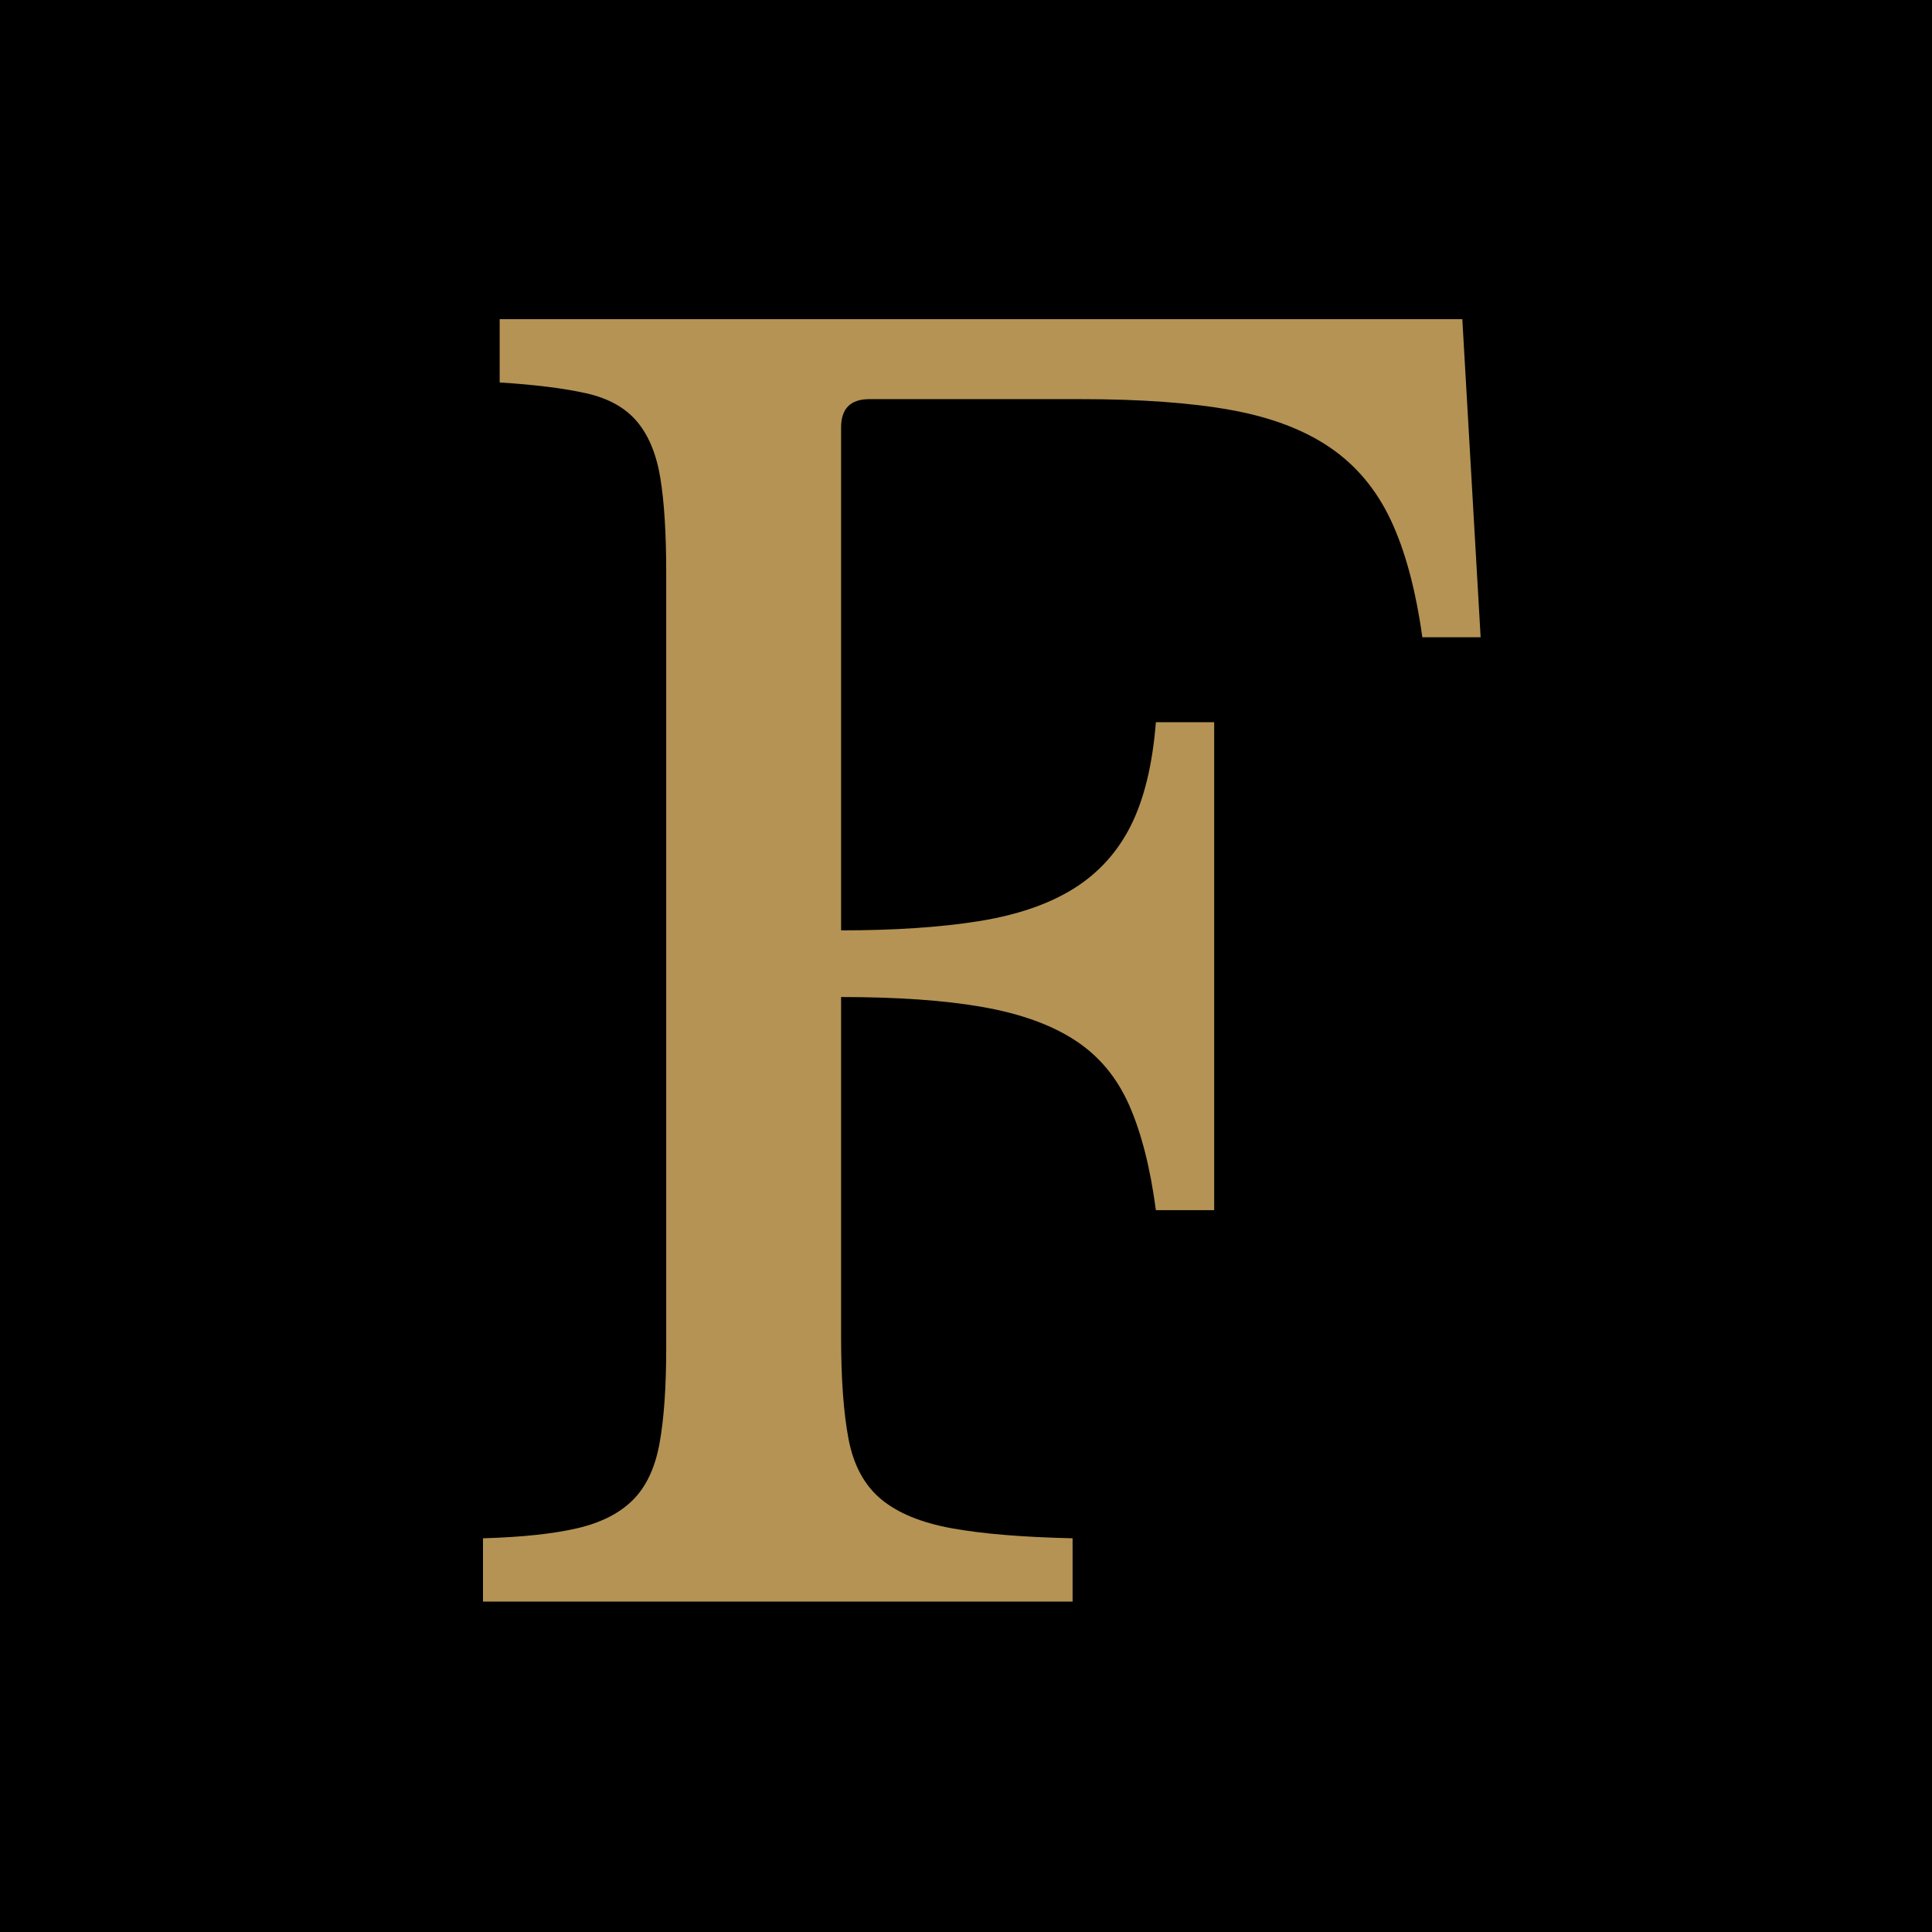
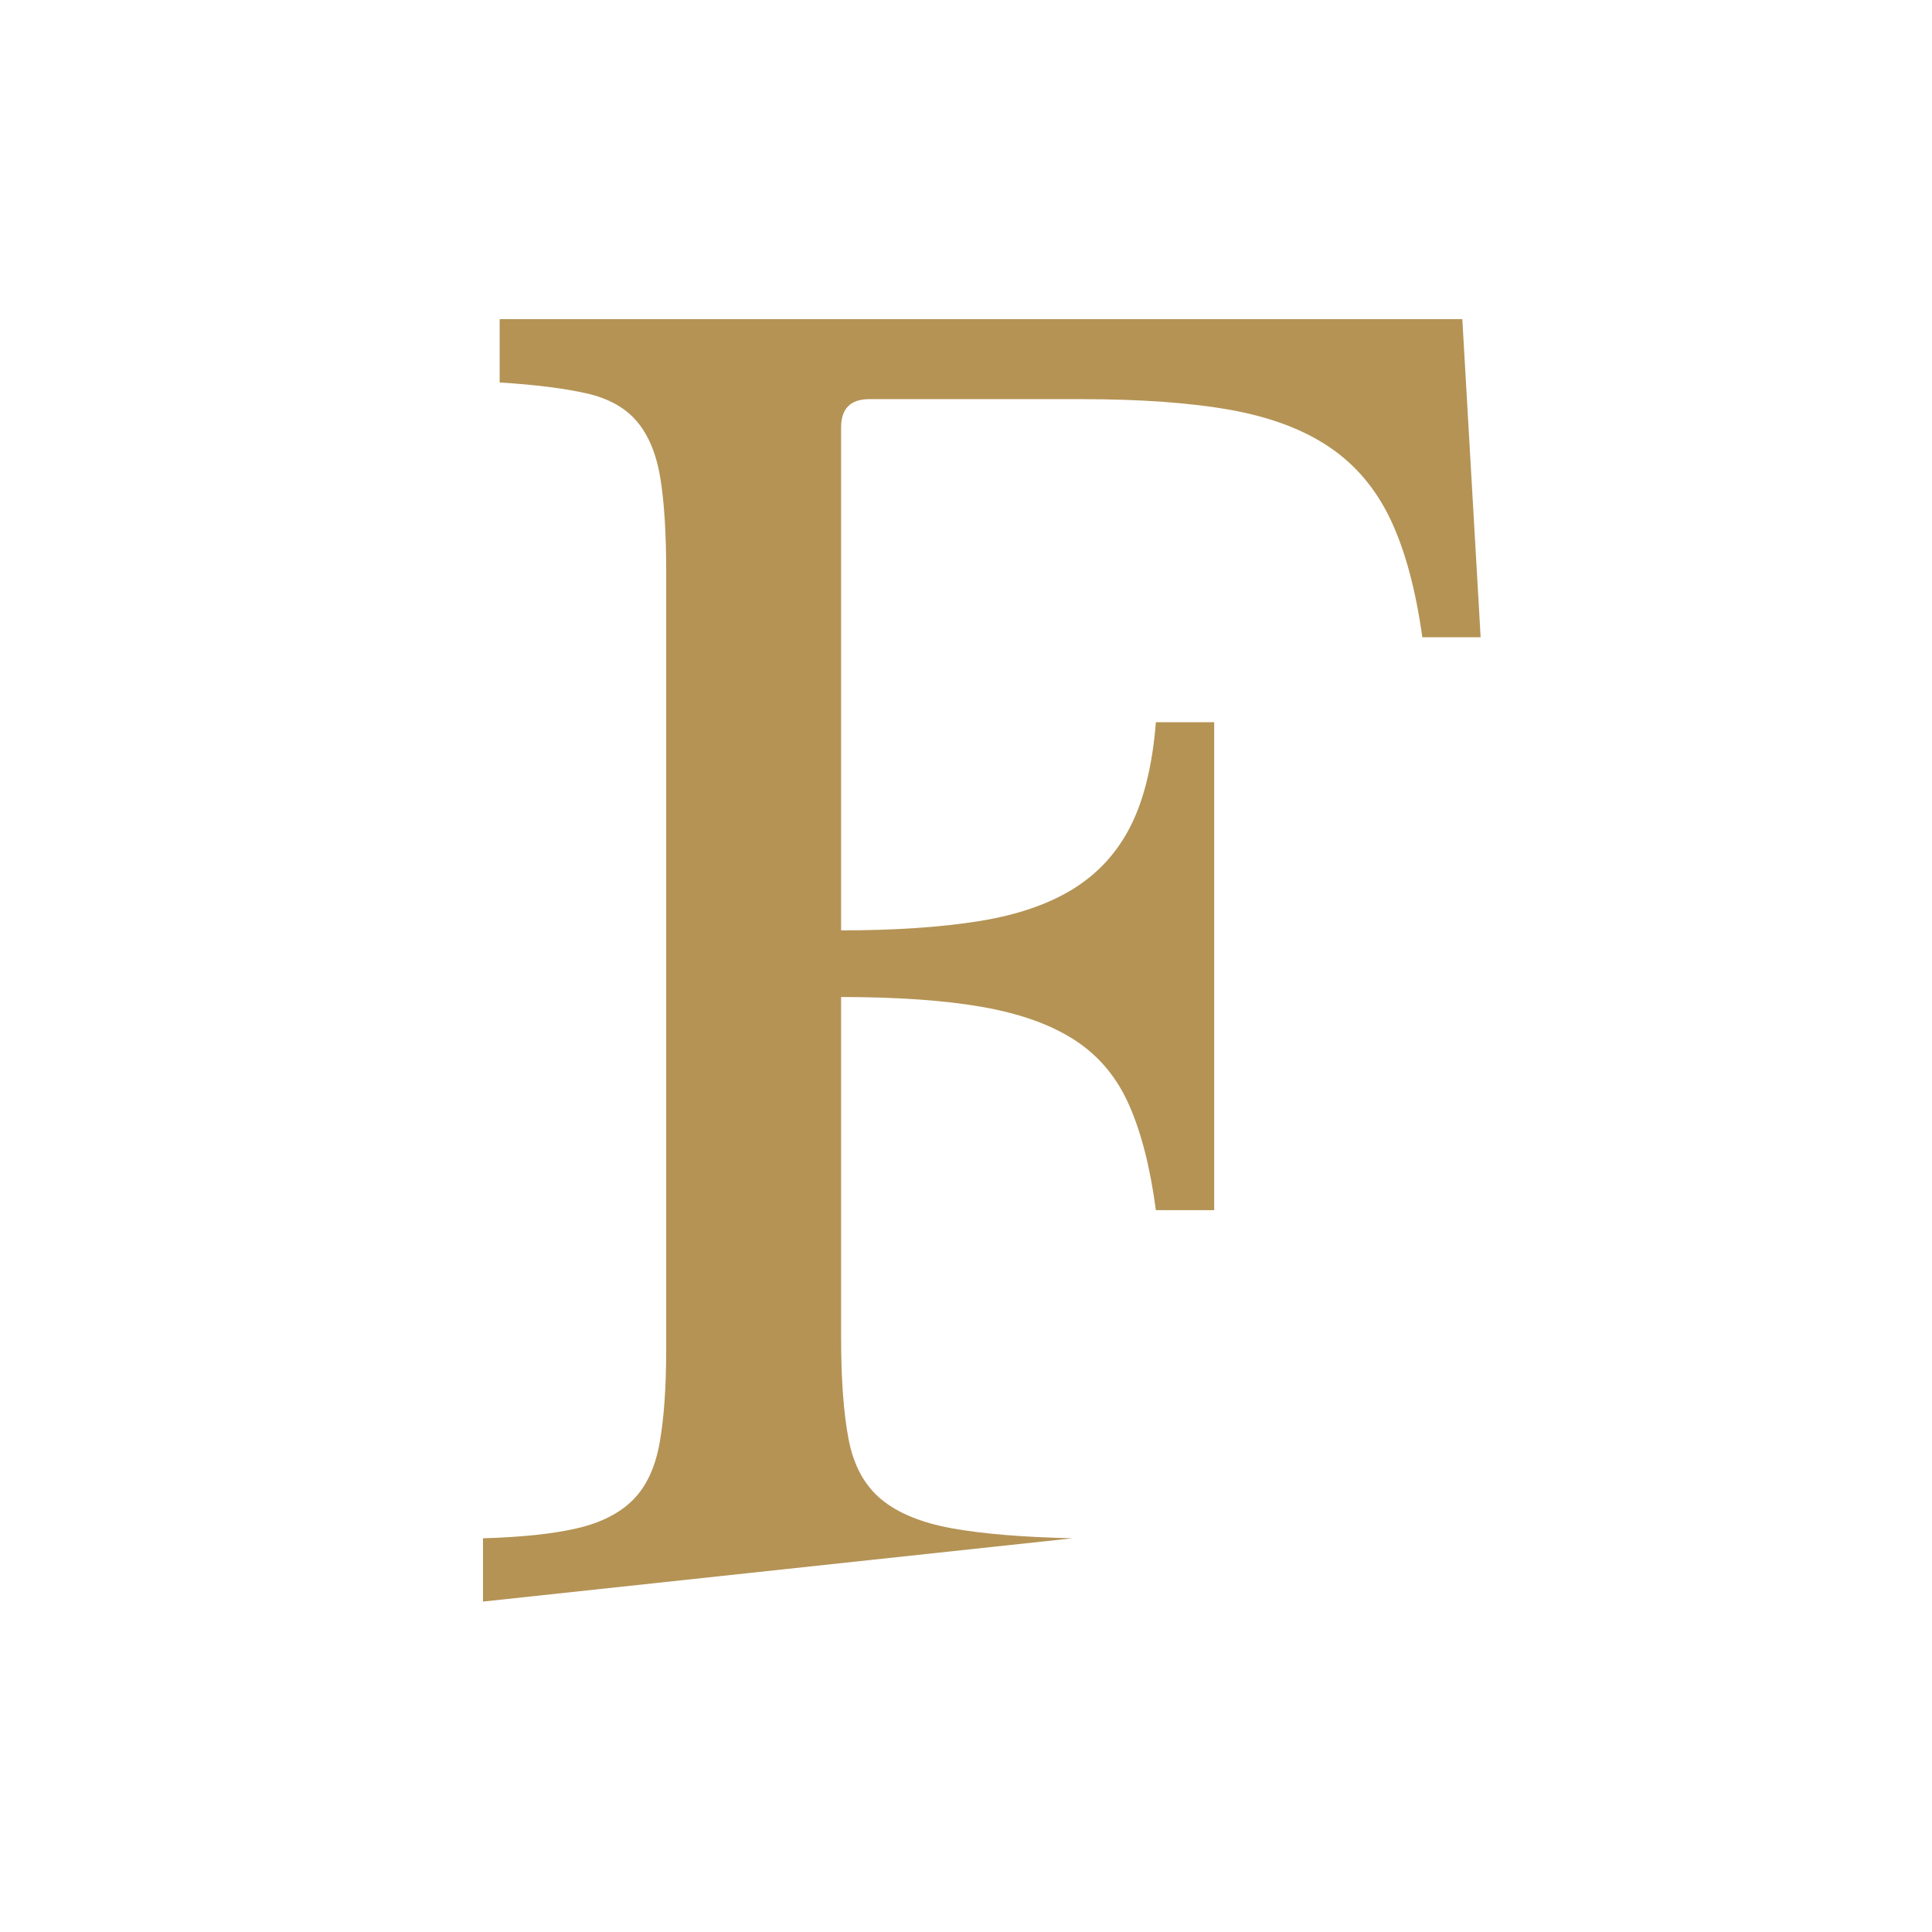
<svg xmlns="http://www.w3.org/2000/svg" version="1.0" preserveAspectRatio="xMidYMid meet" height="1200" viewBox="0 0 900 900" zoomAndPan="magnify" width="1200">
  <defs>
    <g />
  </defs>
  <rect fill-opacity="1" height="1080" y="-90" fill="#ffffff" width="1080" x="-90" />
-   <rect fill-opacity="1" height="1080" y="-90" fill="#000000" width="1080" x="-90" />
  <g fill-opacity="1" fill="#b49355">
    <g transform="translate(190.094, 746.076)">
      <g>
-         <path d="M 201.719 -123.359 C 201.719 -103.703 202.879 -87.797 205.203 -75.641 C 207.535 -63.484 212.582 -54.172 220.344 -47.703 C 228.102 -41.242 239.094 -36.723 253.312 -34.141 C 267.539 -31.555 286.289 -30.004 309.562 -29.484 L 309.562 0 L 34.906 0 L 34.906 -29.484 C 53.008 -30.004 67.617 -31.555 78.734 -34.141 C 89.859 -36.723 98.523 -41.117 104.734 -47.328 C 110.941 -53.535 115.078 -62.328 117.141 -73.703 C 119.211 -85.086 120.25 -99.828 120.25 -117.922 L 120.25 -479.469 C 120.25 -497.57 119.344 -512.18 117.531 -523.297 C 115.727 -534.41 112.109 -543.203 106.672 -549.672 C 101.242 -556.141 93.359 -560.535 83.016 -562.859 C 72.672 -565.18 59.223 -566.863 42.672 -567.906 L 42.672 -597.391 L 491.109 -597.391 L 499.641 -449.219 L 472.484 -449.219 C 469.379 -471.457 464.461 -489.688 457.734 -503.906 C 451.016 -518.125 441.578 -529.367 429.422 -537.641 C 417.273 -545.922 401.891 -551.738 383.266 -555.094 C 364.648 -558.457 341.375 -560.141 313.438 -560.141 L 214.906 -560.141 C 206.113 -560.141 201.719 -555.742 201.719 -546.953 L 201.719 -312.672 C 226.539 -312.672 247.875 -314.094 265.719 -316.938 C 283.57 -319.781 298.316 -324.82 309.953 -332.062 C 321.586 -339.301 330.508 -349.125 336.719 -361.531 C 342.926 -373.945 346.805 -389.984 348.359 -409.641 L 375.516 -409.641 L 375.516 -182.328 L 348.359 -182.328 C 345.766 -201.984 341.625 -218.273 335.938 -231.203 C 330.25 -244.129 321.844 -254.211 310.719 -261.453 C 299.602 -268.703 285.25 -273.875 267.656 -276.969 C 250.07 -280.07 228.094 -281.625 201.719 -281.625 Z M 201.719 -123.359" />
+         <path d="M 201.719 -123.359 C 201.719 -103.703 202.879 -87.797 205.203 -75.641 C 207.535 -63.484 212.582 -54.172 220.344 -47.703 C 228.102 -41.242 239.094 -36.723 253.312 -34.141 C 267.539 -31.555 286.289 -30.004 309.562 -29.484 L 34.906 0 L 34.906 -29.484 C 53.008 -30.004 67.617 -31.555 78.734 -34.141 C 89.859 -36.723 98.523 -41.117 104.734 -47.328 C 110.941 -53.535 115.078 -62.328 117.141 -73.703 C 119.211 -85.086 120.25 -99.828 120.25 -117.922 L 120.25 -479.469 C 120.25 -497.57 119.344 -512.18 117.531 -523.297 C 115.727 -534.41 112.109 -543.203 106.672 -549.672 C 101.242 -556.141 93.359 -560.535 83.016 -562.859 C 72.672 -565.18 59.223 -566.863 42.672 -567.906 L 42.672 -597.391 L 491.109 -597.391 L 499.641 -449.219 L 472.484 -449.219 C 469.379 -471.457 464.461 -489.688 457.734 -503.906 C 451.016 -518.125 441.578 -529.367 429.422 -537.641 C 417.273 -545.922 401.891 -551.738 383.266 -555.094 C 364.648 -558.457 341.375 -560.141 313.438 -560.141 L 214.906 -560.141 C 206.113 -560.141 201.719 -555.742 201.719 -546.953 L 201.719 -312.672 C 226.539 -312.672 247.875 -314.094 265.719 -316.938 C 283.57 -319.781 298.316 -324.82 309.953 -332.062 C 321.586 -339.301 330.508 -349.125 336.719 -361.531 C 342.926 -373.945 346.805 -389.984 348.359 -409.641 L 375.516 -409.641 L 375.516 -182.328 L 348.359 -182.328 C 345.766 -201.984 341.625 -218.273 335.938 -231.203 C 330.25 -244.129 321.844 -254.211 310.719 -261.453 C 299.602 -268.703 285.25 -273.875 267.656 -276.969 C 250.07 -280.07 228.094 -281.625 201.719 -281.625 Z M 201.719 -123.359" />
      </g>
    </g>
  </g>
</svg>